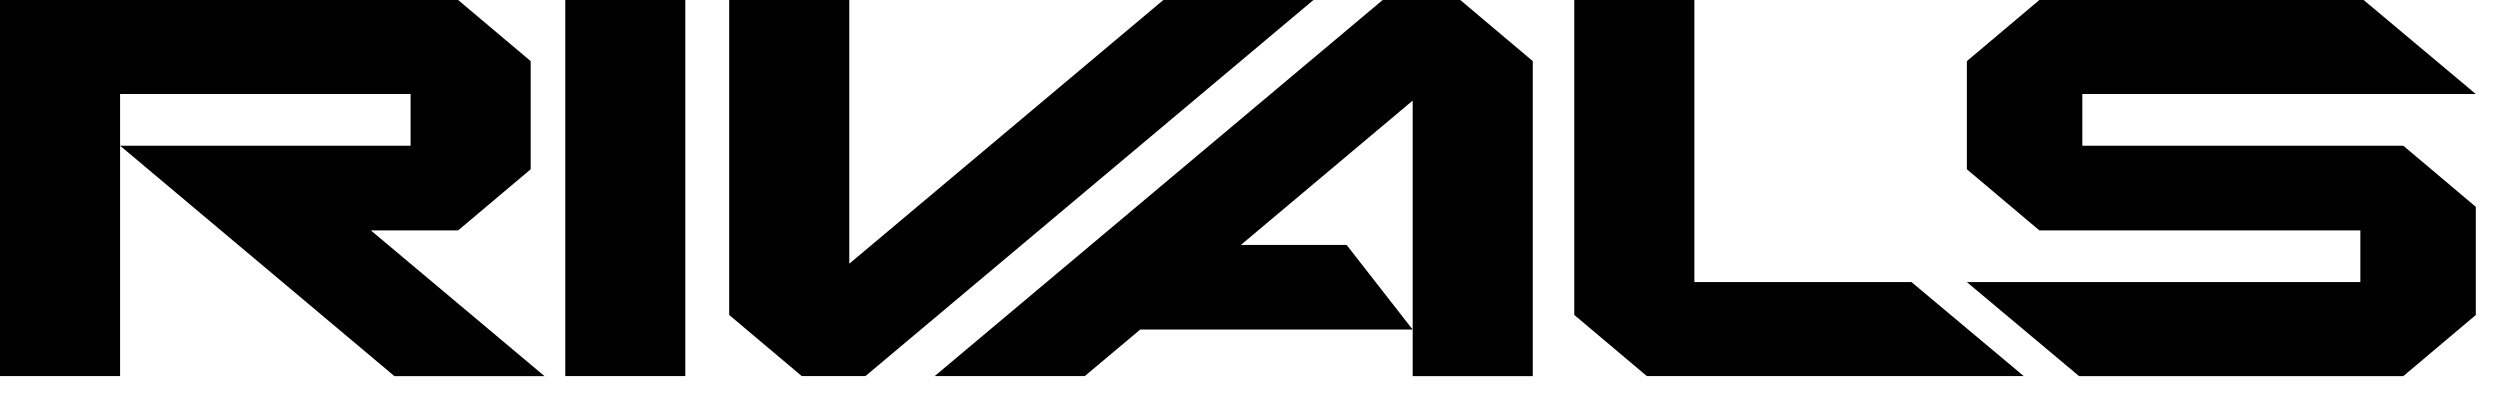
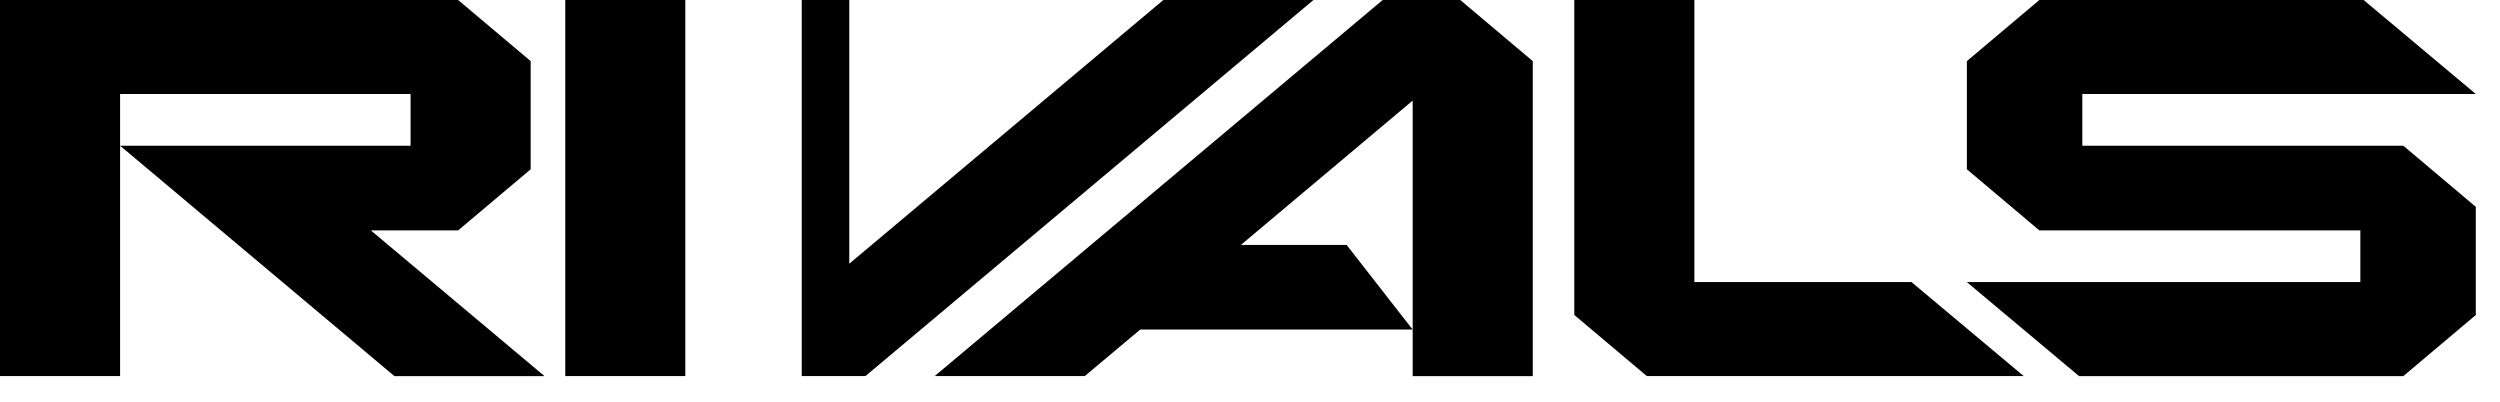
<svg xmlns="http://www.w3.org/2000/svg" fill="none" height="100%" overflow="visible" preserveAspectRatio="none" style="display: block;" viewBox="0 0 56 9" width="100%">
-   <path d="M2.69 8.424H0V0H10.262L11.887 1.369V3.792L10.262 5.161H8.307L12.197 8.425H8.835L2.69 3.264V8.424ZM2.69 2.106V3.264H9.197V2.106H2.69ZM15.351 8.424H12.662V0H15.351V8.424ZM16.334 0H19.024V5.907L26.059 0H29.421L19.386 8.424H17.959L16.334 7.055V0ZM25.541 7.382L24.299 8.424H20.937L30.972 0H32.71L34.334 1.369V8.425H31.644V2.253L27.796 5.486H30.164L31.643 7.382H25.54H25.541ZM37.955 6.318H42.817L45.331 8.424H36.889L35.264 7.055V0H37.954V6.318H37.955ZM46.644 2.106V3.264H53.834L55.458 4.633V7.056L53.834 8.425H46.571L44.058 6.319H52.872V5.161H45.682L44.058 3.792V1.369L45.682 0H52.945L55.458 2.106H46.644Z" fill="black" id="Vector" />
+   <path d="M2.69 8.424H0V0H10.262L11.887 1.369V3.792L10.262 5.161H8.307L12.197 8.425H8.835L2.69 3.264V8.424ZM2.69 2.106V3.264H9.197V2.106H2.69ZM15.351 8.424H12.662V0H15.351V8.424ZM16.334 0H19.024V5.907L26.059 0H29.421L19.386 8.424H17.959V0ZM25.541 7.382L24.299 8.424H20.937L30.972 0H32.71L34.334 1.369V8.425H31.644V2.253L27.796 5.486H30.164L31.643 7.382H25.54H25.541ZM37.955 6.318H42.817L45.331 8.424H36.889L35.264 7.055V0H37.954V6.318H37.955ZM46.644 2.106V3.264H53.834L55.458 4.633V7.056L53.834 8.425H46.571L44.058 6.319H52.872V5.161H45.682L44.058 3.792V1.369L45.682 0H52.945L55.458 2.106H46.644Z" fill="black" id="Vector" />
</svg>